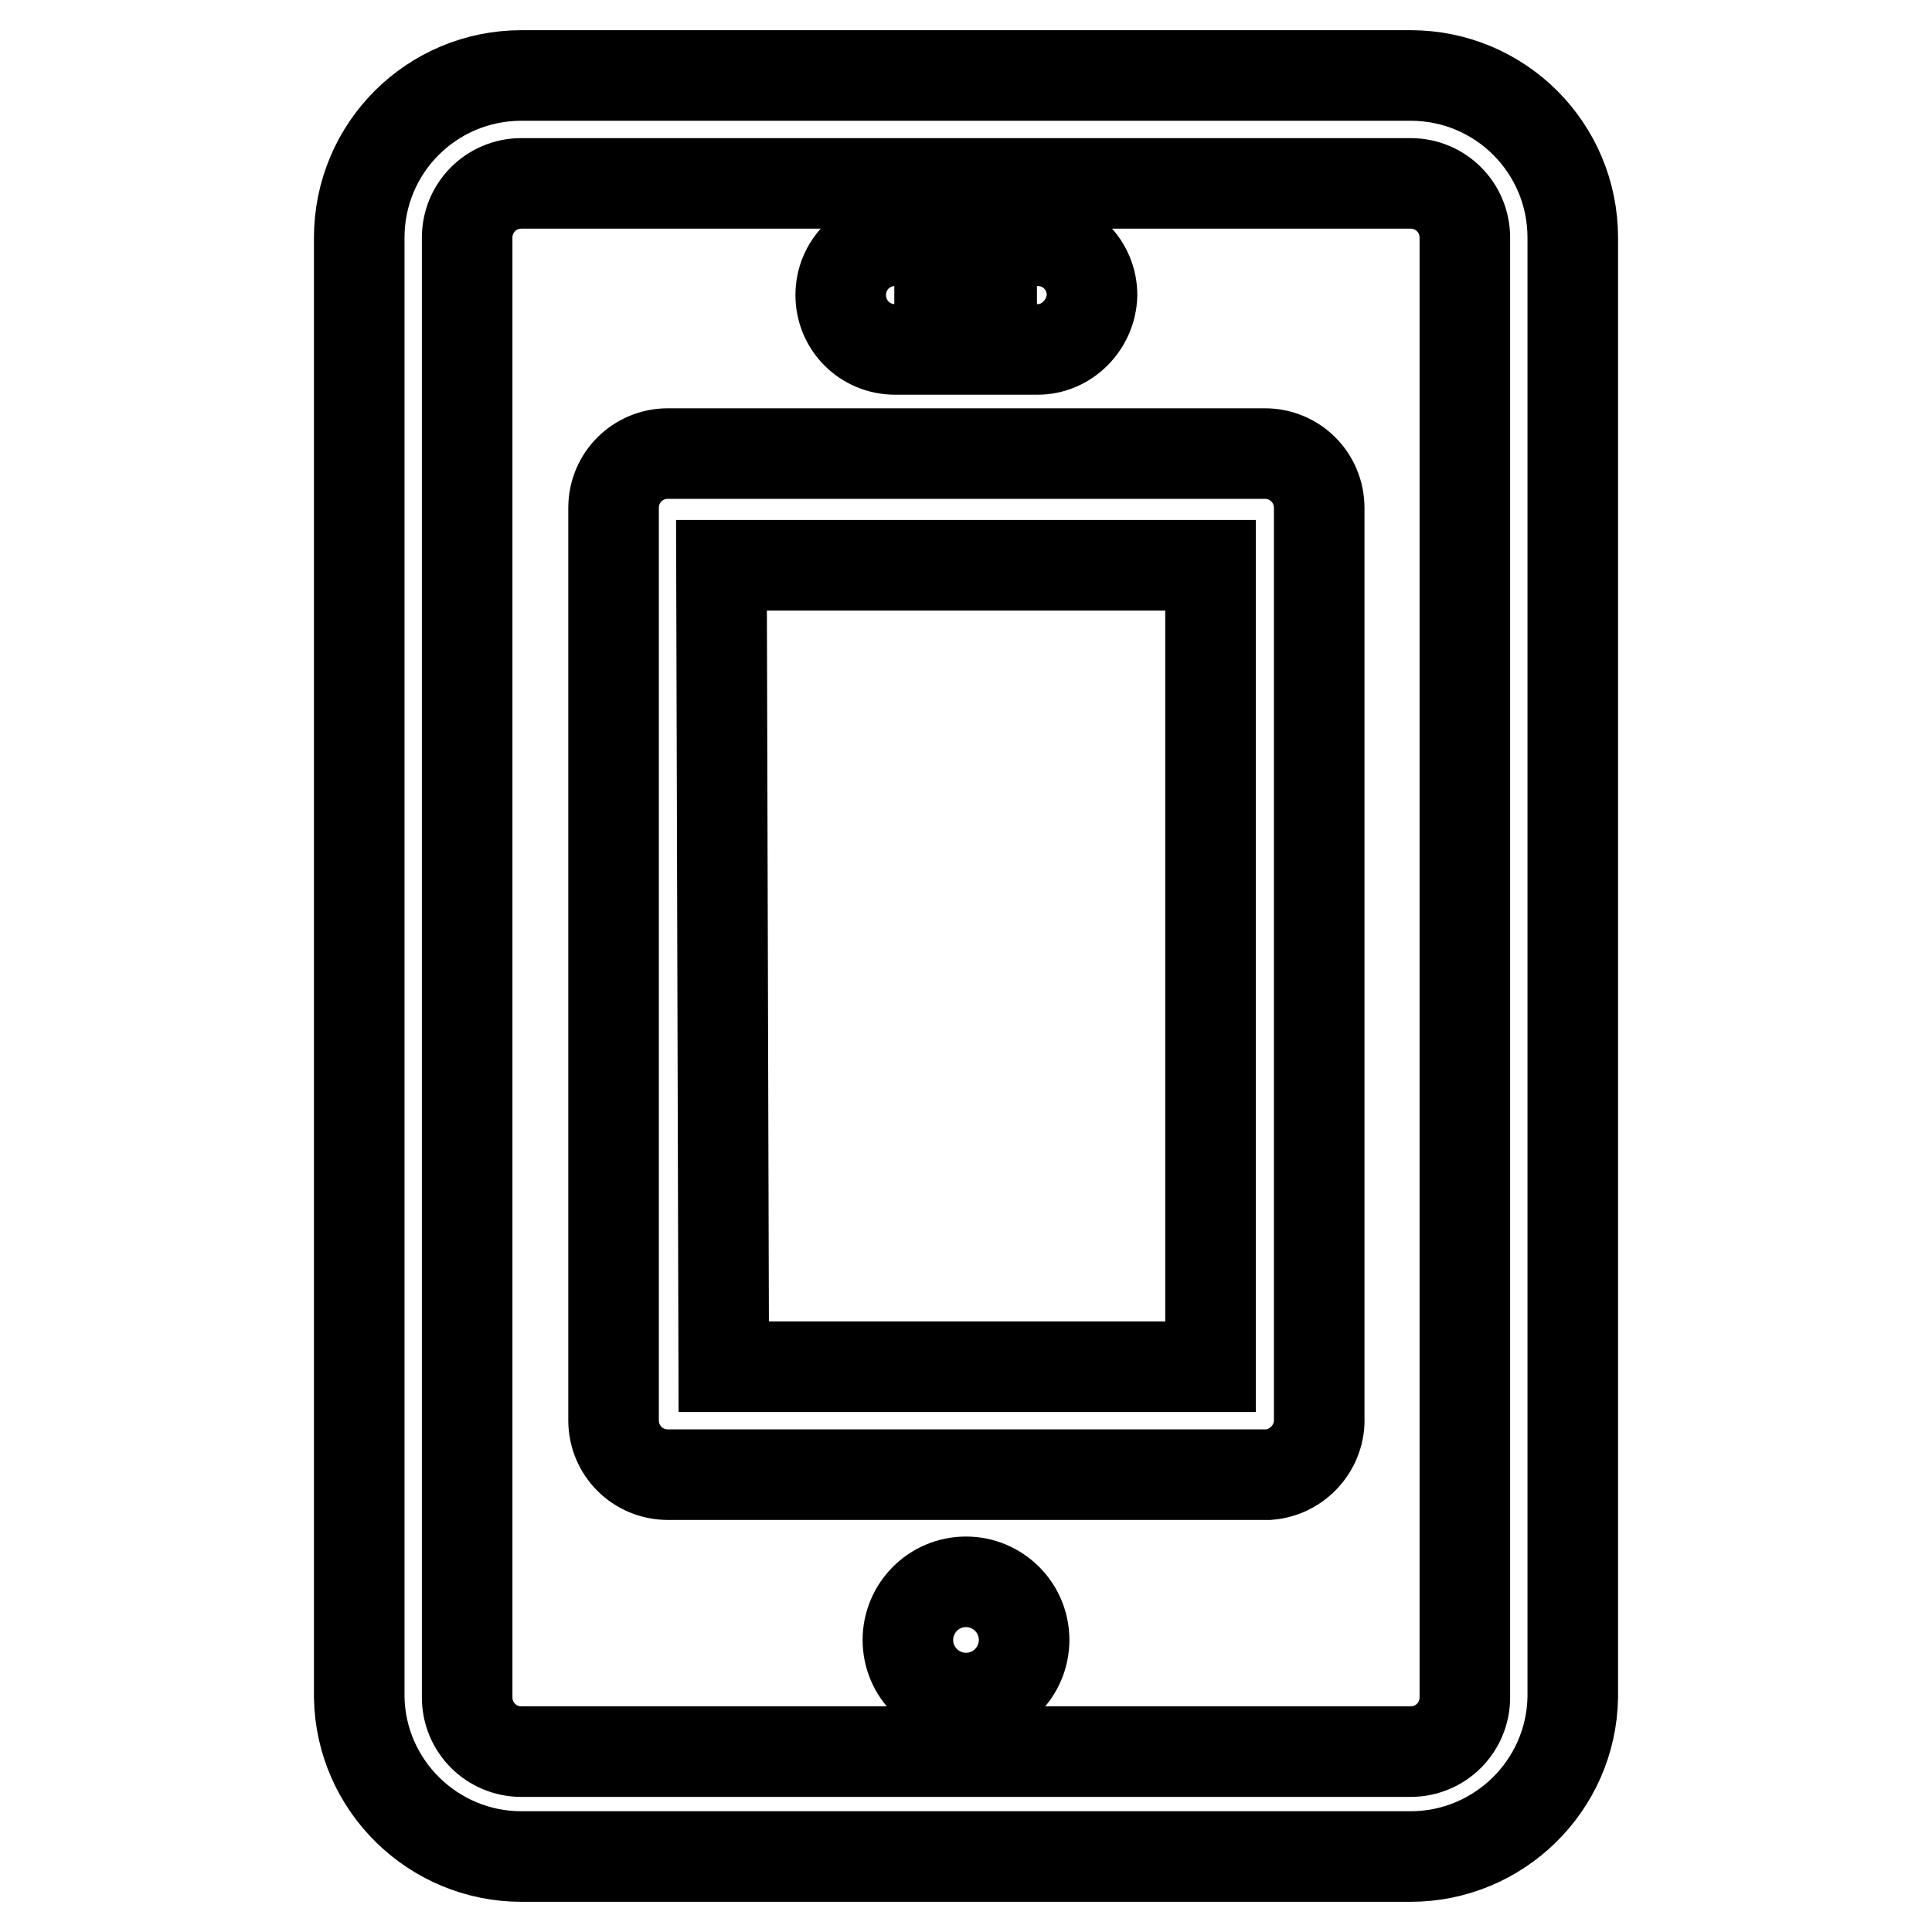
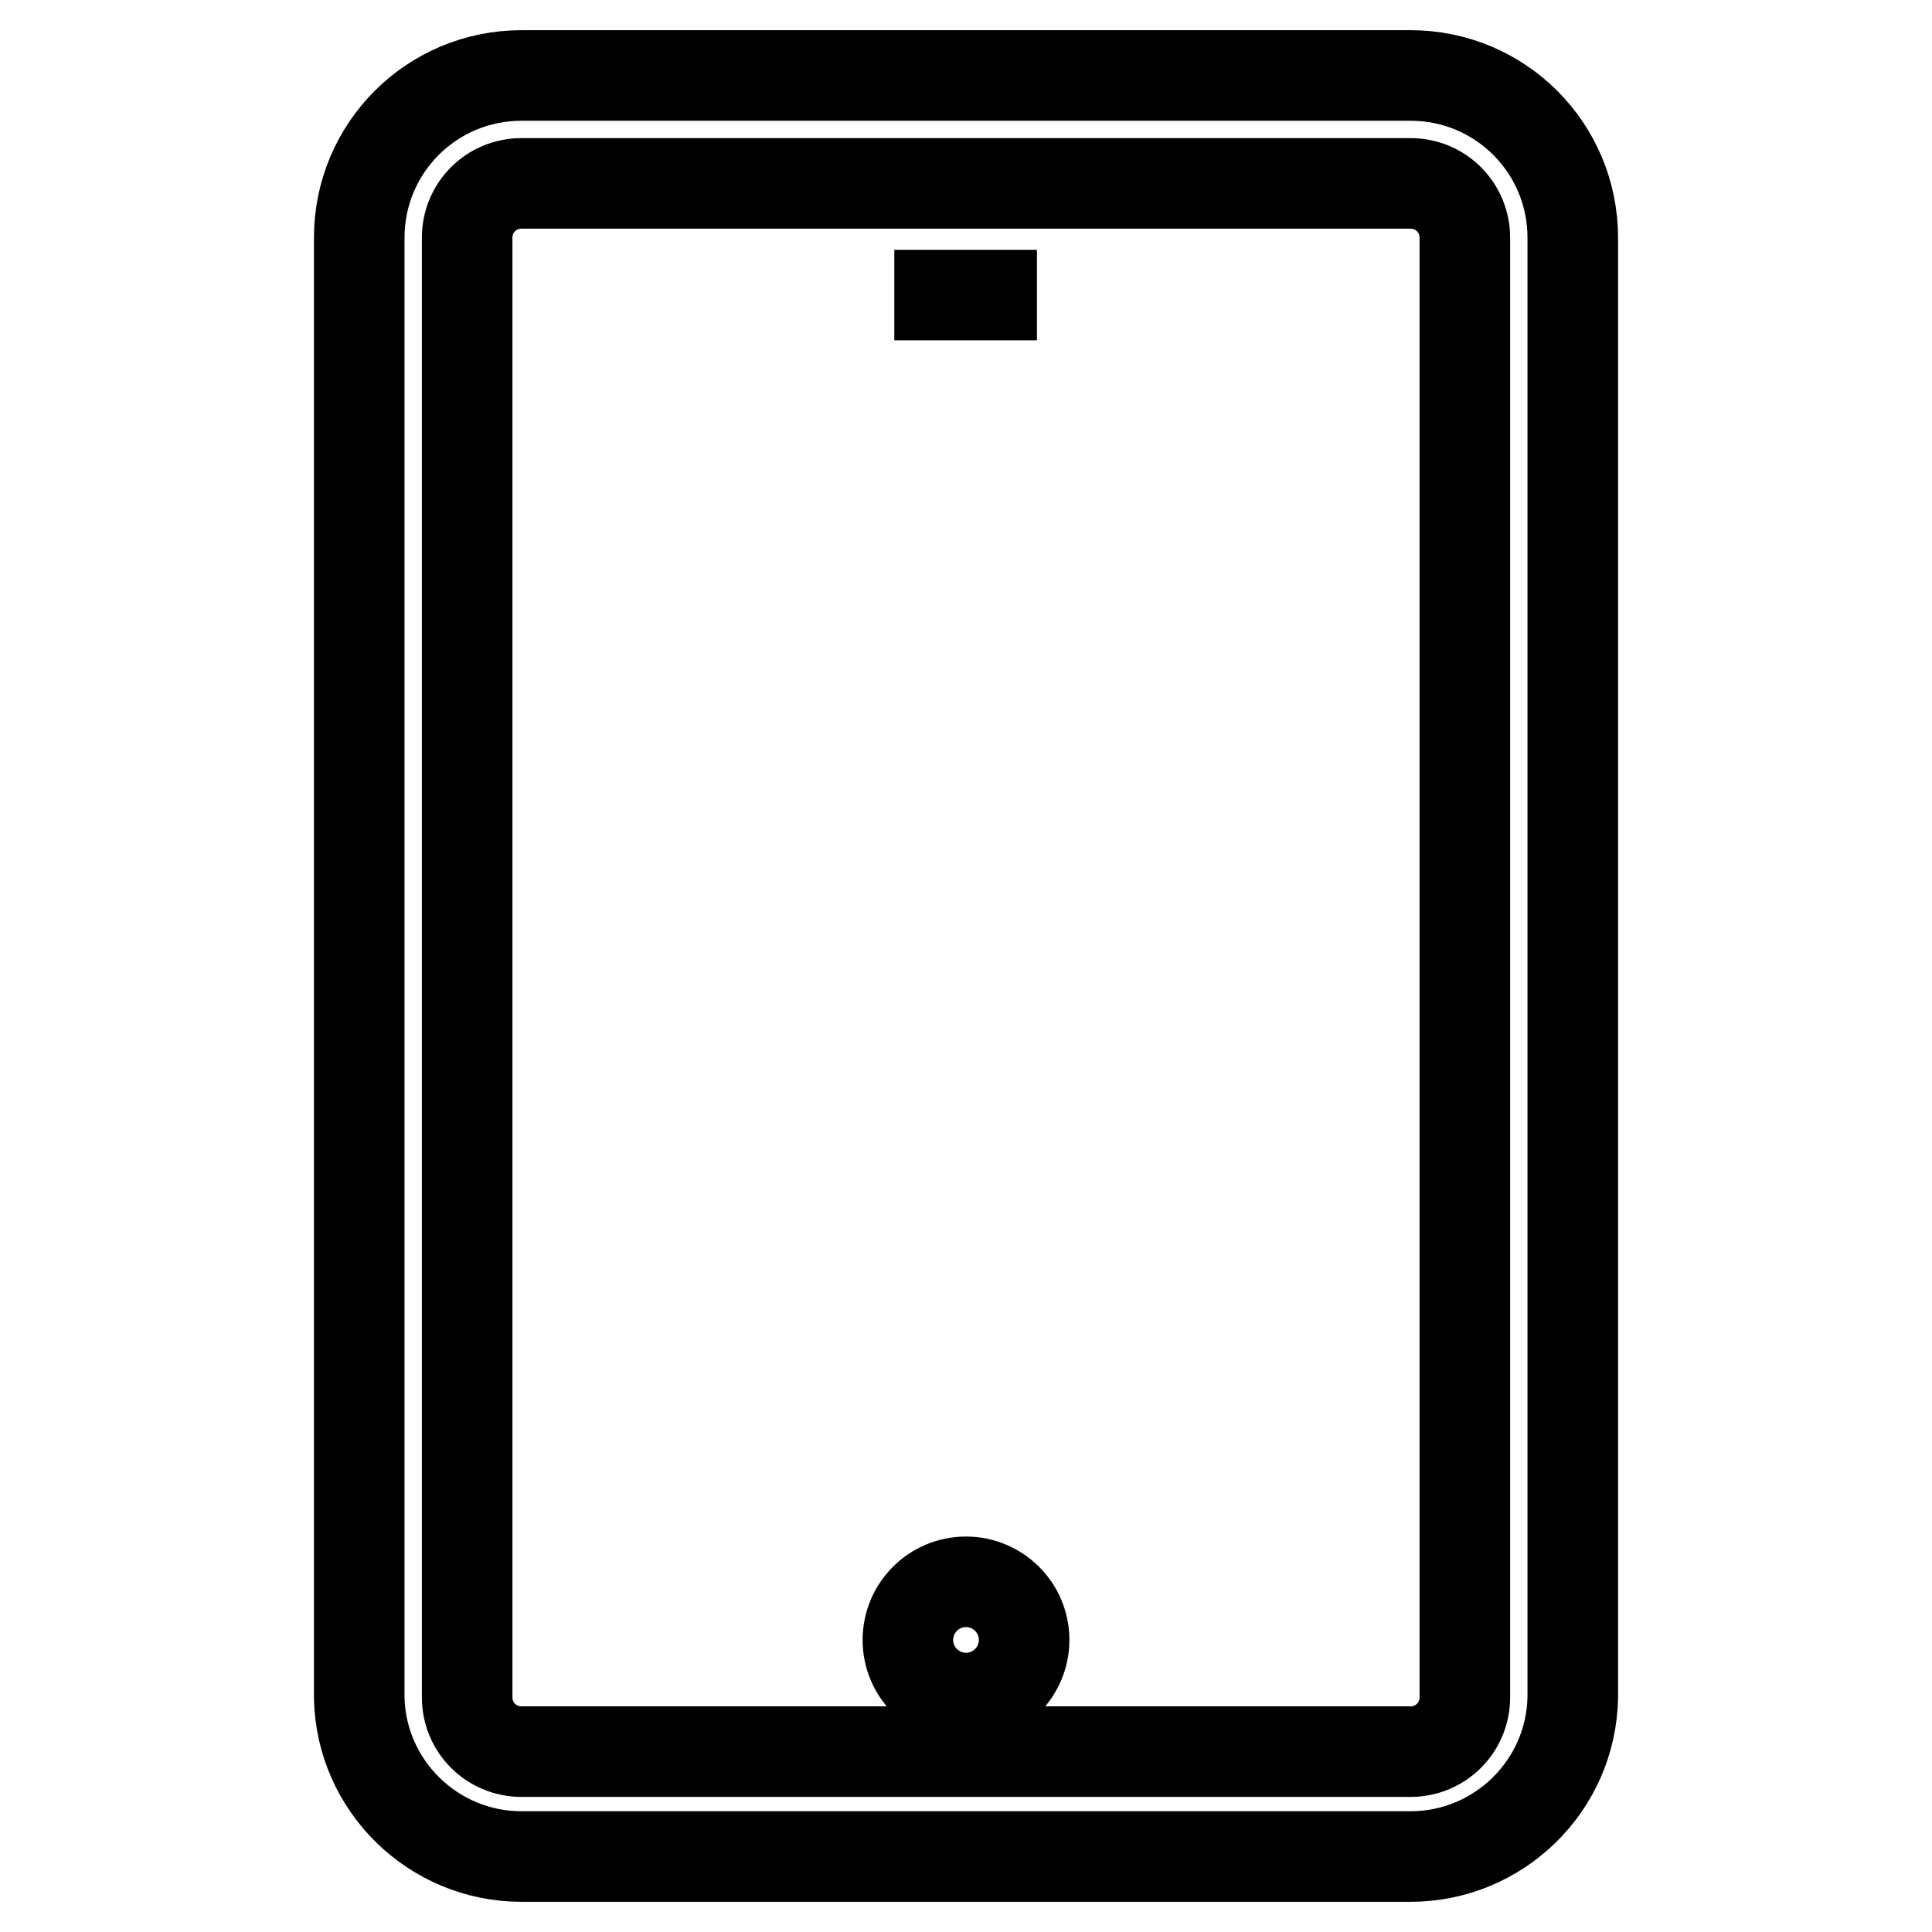
<svg xmlns="http://www.w3.org/2000/svg" version="1.1" x="0px" y="0px" viewBox="0 0 256 256" enable-background="new 0 0 256 256" xml:space="preserve">
  <g>
    <path stroke-width="12" fill-opacity="0" stroke="#000000" d="M120.3,217.3c0,4.3,3.5,7.7,7.7,7.7c4.3,0,7.7-3.5,7.7-7.7c0-4.3-3.5-7.7-7.7-7.7 C123.7,209.6,120.3,213.1,120.3,217.3C120.3,217.3,120.3,217.3,120.3,217.3z" />
    <path stroke-width="12" fill-opacity="0" stroke="#000000" d="M186.9,246H69.1c-11.7,0-21.3-9.4-21.5-21.1V31.5c0-11.9,9.6-21.5,21.5-21.5l0,0h117.8 c11.9,0,21.5,9.6,21.5,21.5l0,0v193.4C208.2,236.6,198.6,246,186.9,246z M69.1,24.3c-4,0-7.2,3.2-7.2,7.2l0,0v193.4 c0,4,3.2,7.2,7.2,7.2l0,0h117.8c4,0,7.2-3.2,7.2-7.2l0,0V31.5c0-4-3.2-7.2-7.2-7.2l0,0H69.1z M118.5,39.1h18.9" />
-     <path stroke-width="12" fill-opacity="0" stroke="#000000" d="M137.5,46.3h-18.9c-4,0-7.2-3.2-7.2-7.2c0-4,3.2-7.2,7.2-7.2h18.9c4,0,7.2,3.2,7.2,7.2 C144.6,43,141.4,46.3,137.5,46.3z M167.5,195.4H88.5c-4,0-7.2-3.2-7.2-7.2l0,0V67.3c0-4,3.2-7.2,7.2-7.2h79.1c4,0,7.2,3.2,7.2,7.2 l0,0v120.5c0.2,3.9-2.8,7.3-6.7,7.6C167.8,195.4,167.7,195.4,167.5,195.4L167.5,195.4z M95.9,181.1h64.5V74.9H95.6L95.9,181.1z" />
  </g>
</svg>